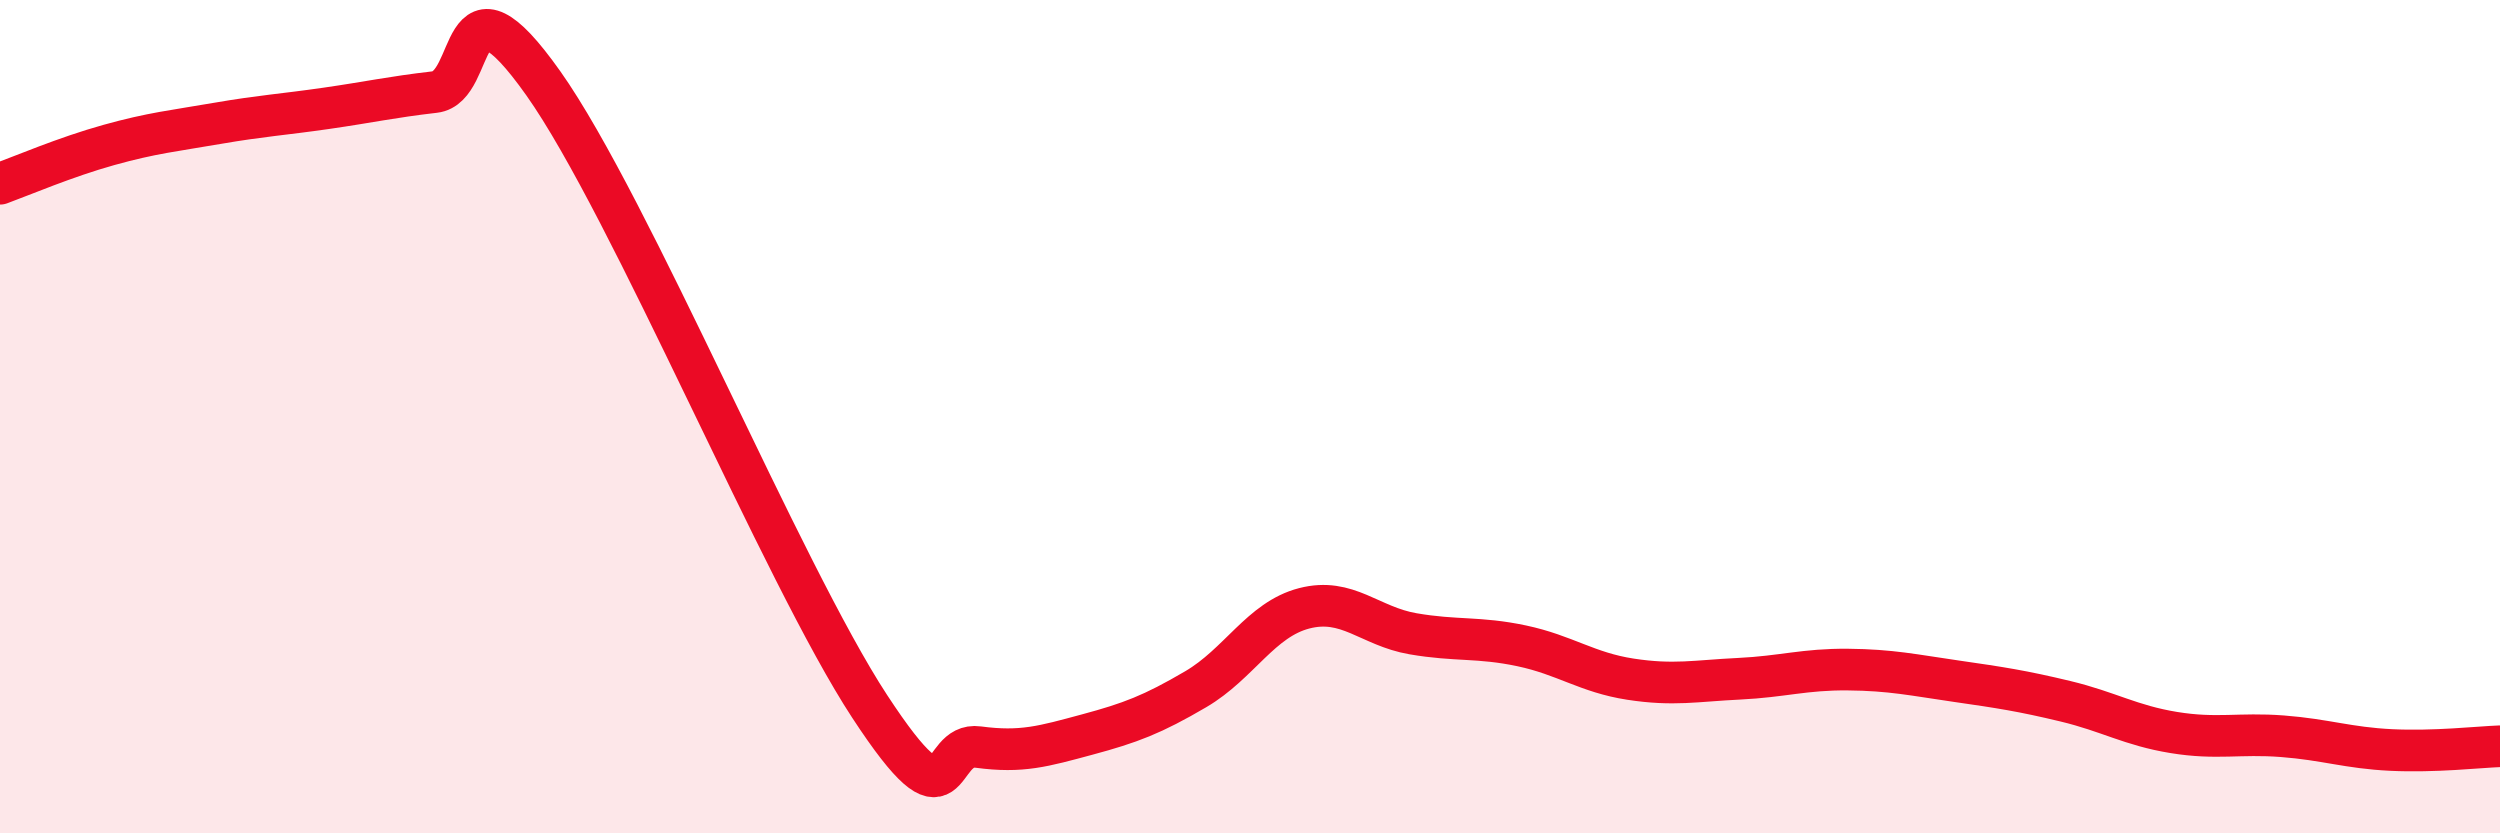
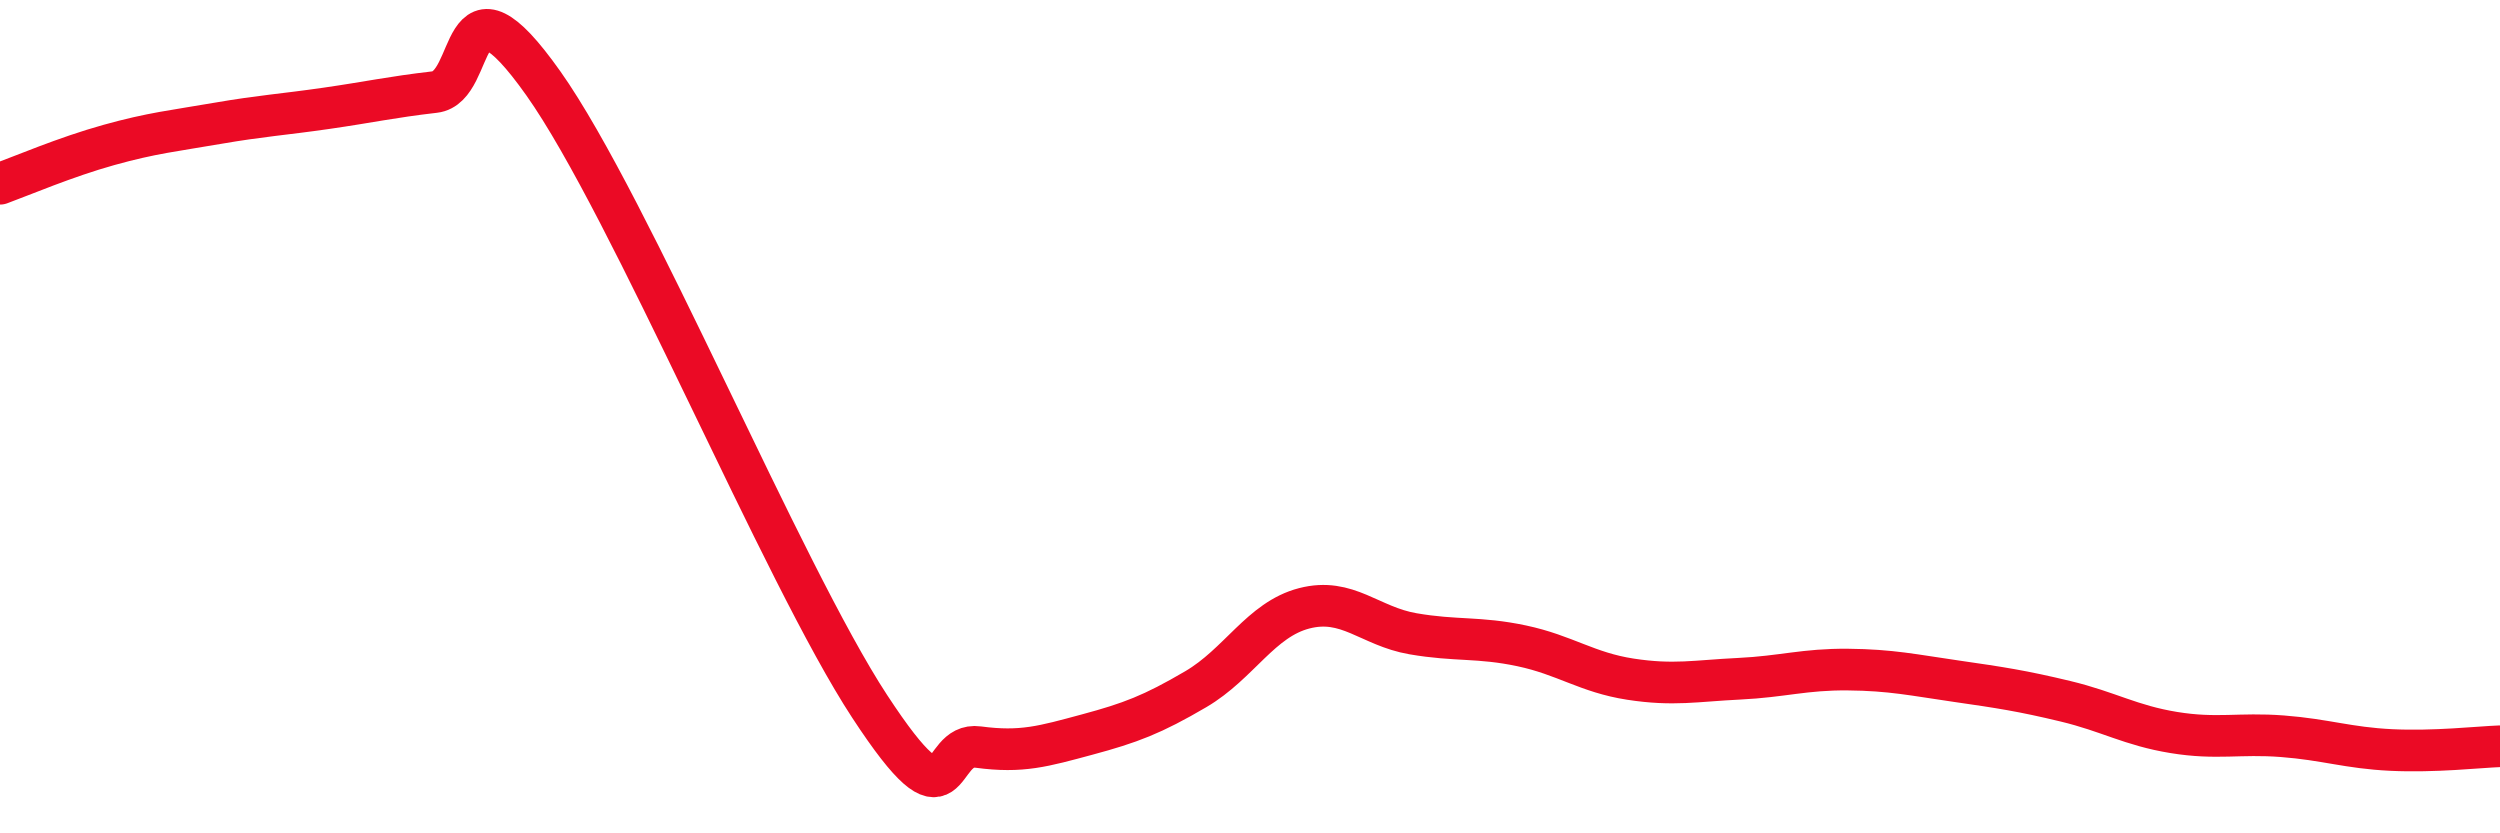
<svg xmlns="http://www.w3.org/2000/svg" width="60" height="20" viewBox="0 0 60 20">
-   <path d="M 0,4.41 C 0.52,4.22 1.57,3.77 2.61,3.48 C 3.65,3.19 4.18,3.14 5.22,2.96 C 6.26,2.78 6.79,2.75 7.83,2.6 C 8.87,2.45 9.39,2.33 10.43,2.21 C 11.47,2.09 10.95,-0.95 13.04,2 C 15.13,4.95 18.78,13.76 20.87,16.95 C 22.96,20.14 22.44,17.79 23.48,17.93 C 24.52,18.07 25.05,17.91 26.09,17.63 C 27.13,17.35 27.66,17.15 28.7,16.54 C 29.74,15.93 30.26,14.87 31.3,14.6 C 32.34,14.33 32.87,15.03 33.91,15.21 C 34.95,15.39 35.48,15.28 36.52,15.5 C 37.56,15.72 38.09,16.14 39.13,16.3 C 40.17,16.46 40.7,16.34 41.74,16.29 C 42.78,16.24 43.31,16.06 44.35,16.07 C 45.39,16.08 45.92,16.2 46.96,16.35 C 48,16.5 48.53,16.58 49.57,16.83 C 50.61,17.08 51.13,17.41 52.17,17.58 C 53.21,17.75 53.74,17.59 54.78,17.67 C 55.82,17.75 56.35,17.95 57.39,18 C 58.43,18.05 59.48,17.93 60,17.91L60 20L0 20Z" fill="#EB0A25" opacity="0.1" stroke-linecap="round" stroke-linejoin="round" />
  <path d="M 0,4.41 C 0.52,4.22 1.57,3.77 2.61,3.48 C 3.65,3.19 4.18,3.14 5.22,2.96 C 6.26,2.78 6.79,2.75 7.83,2.6 C 8.87,2.45 9.39,2.33 10.43,2.21 C 11.47,2.09 10.95,-0.95 13.04,2 C 15.13,4.95 18.78,13.76 20.87,16.95 C 22.96,20.14 22.44,17.79 23.48,17.93 C 24.52,18.07 25.05,17.91 26.09,17.63 C 27.13,17.35 27.66,17.15 28.7,16.54 C 29.74,15.93 30.26,14.87 31.3,14.6 C 32.34,14.33 32.87,15.03 33.91,15.21 C 34.95,15.39 35.48,15.28 36.52,15.5 C 37.56,15.72 38.09,16.14 39.13,16.3 C 40.17,16.46 40.7,16.34 41.74,16.29 C 42.78,16.24 43.31,16.06 44.35,16.07 C 45.39,16.08 45.92,16.2 46.96,16.35 C 48,16.5 48.53,16.58 49.57,16.83 C 50.61,17.08 51.13,17.41 52.17,17.58 C 53.21,17.75 53.74,17.59 54.78,17.67 C 55.82,17.75 56.35,17.95 57.39,18 C 58.43,18.05 59.48,17.93 60,17.91" stroke="#EB0A25" stroke-width="1" fill="none" stroke-linecap="round" stroke-linejoin="round" />
</svg>